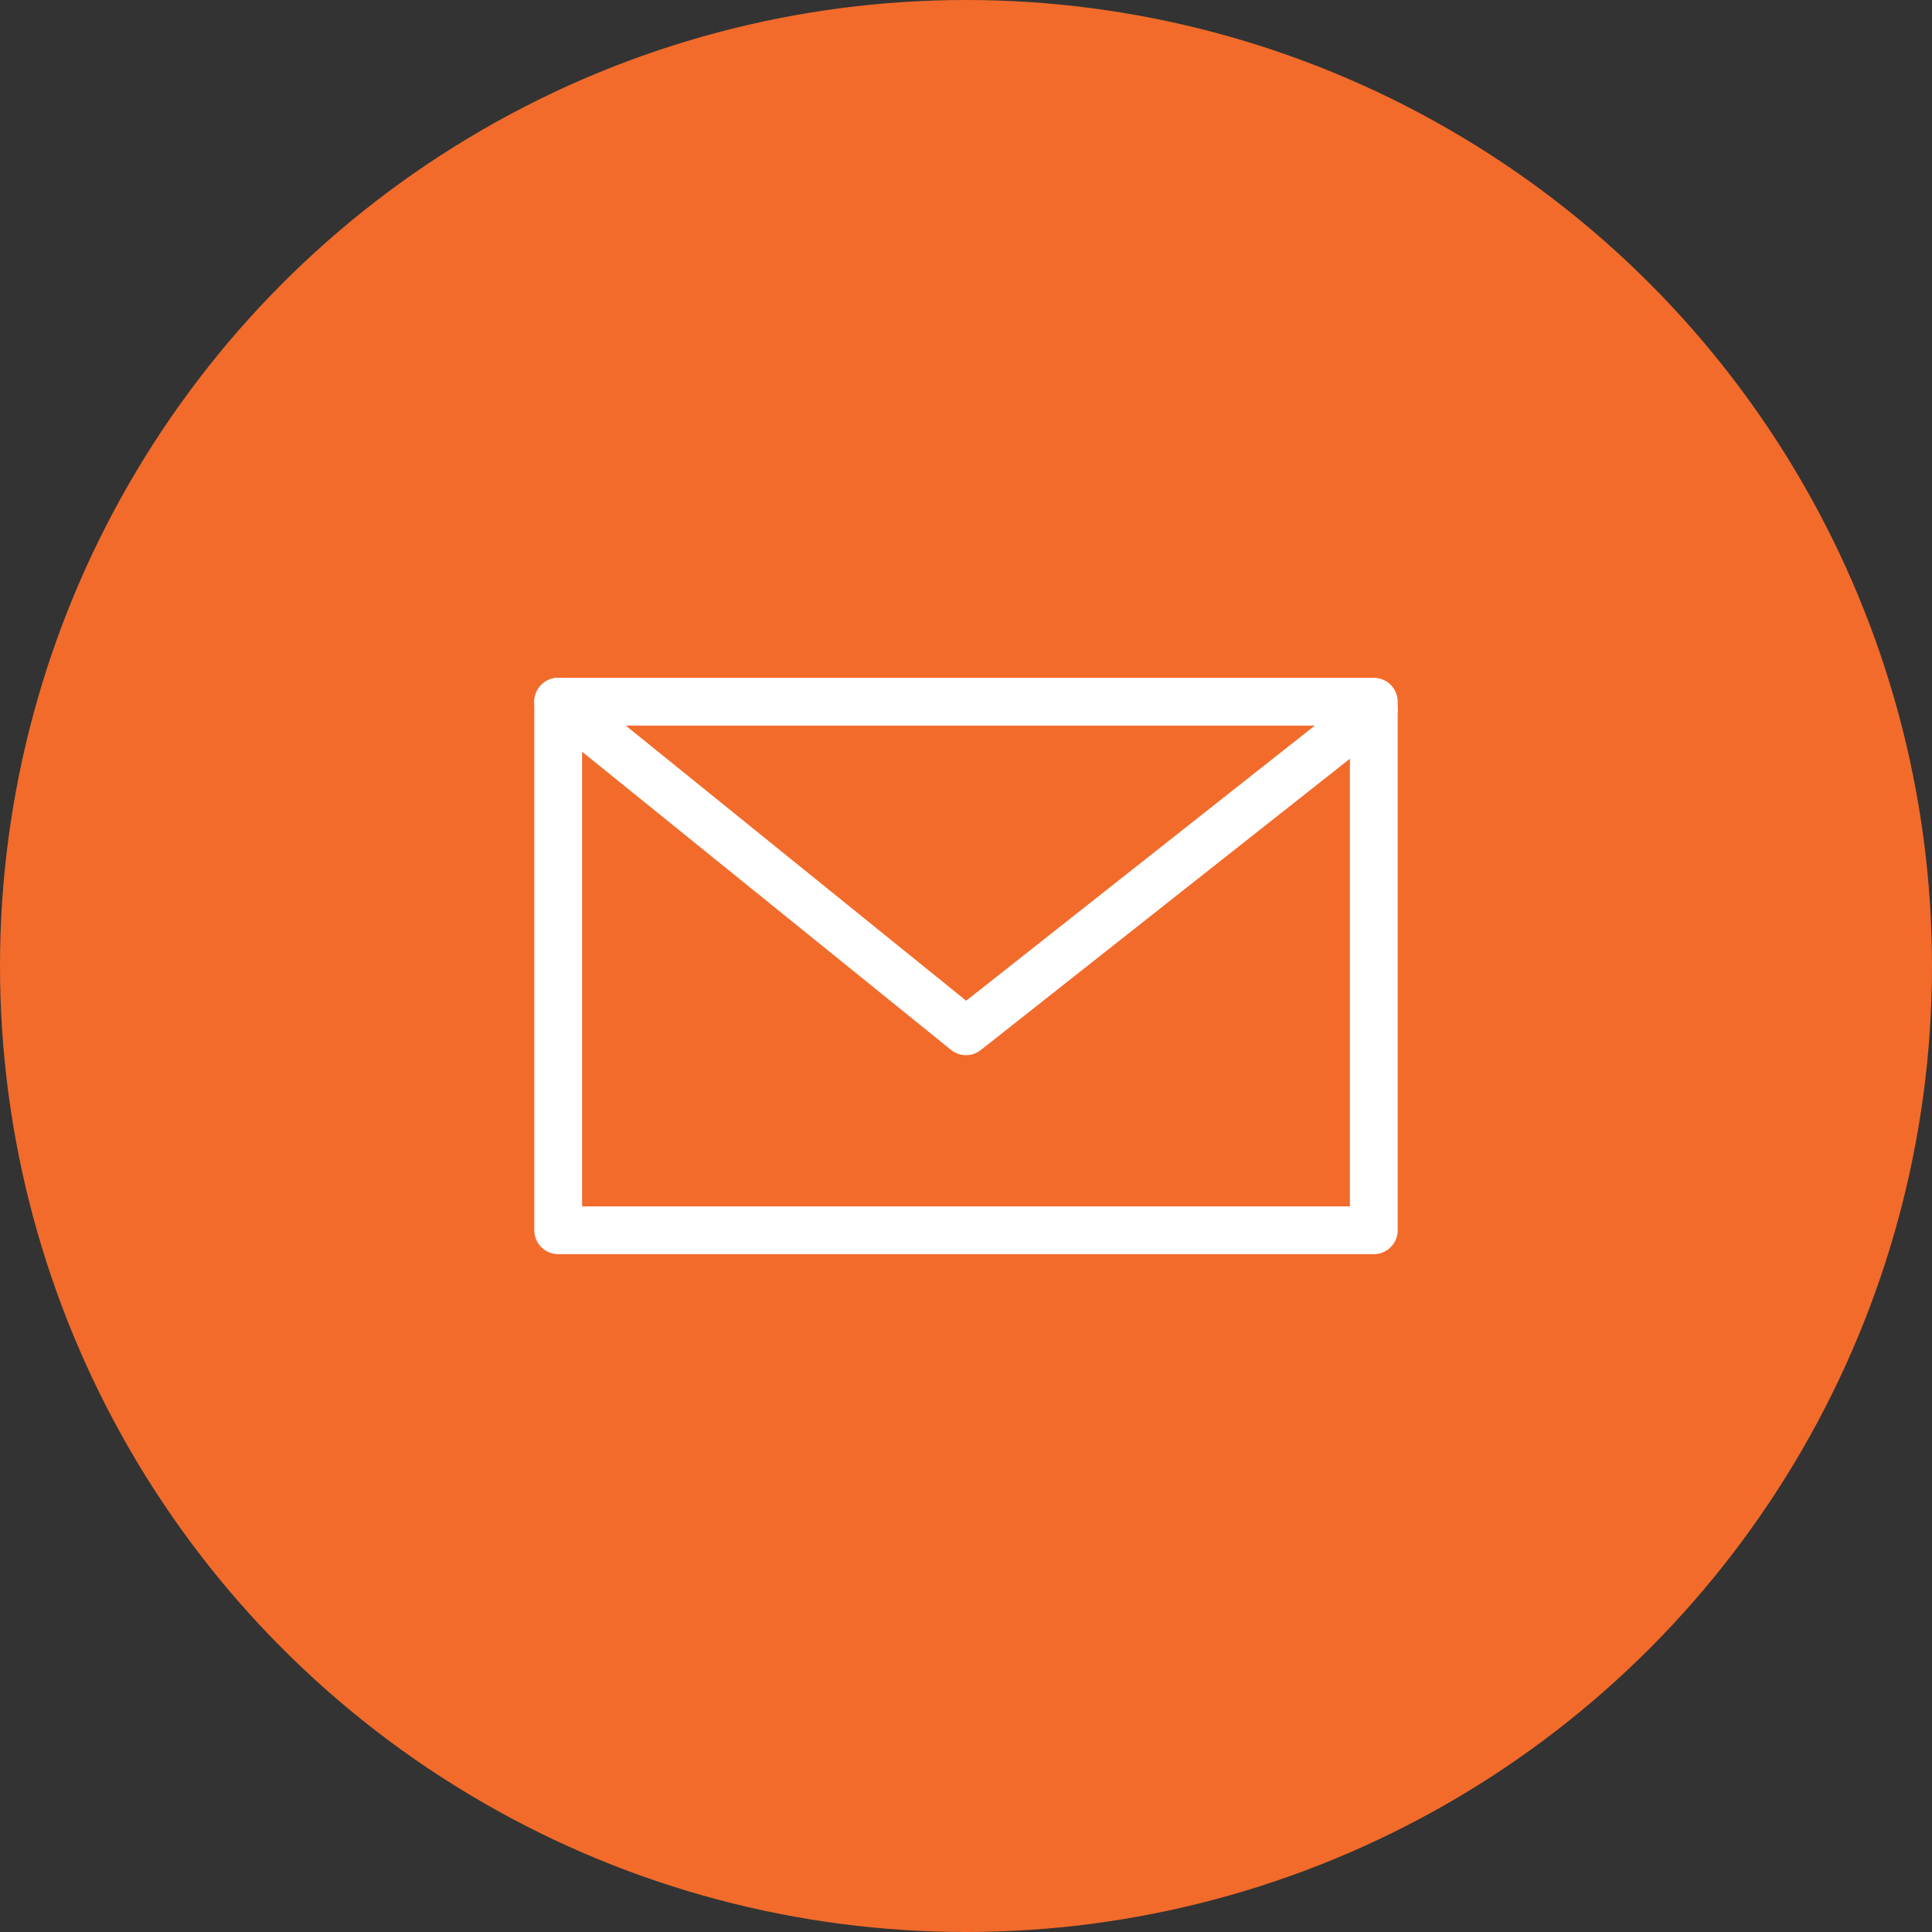
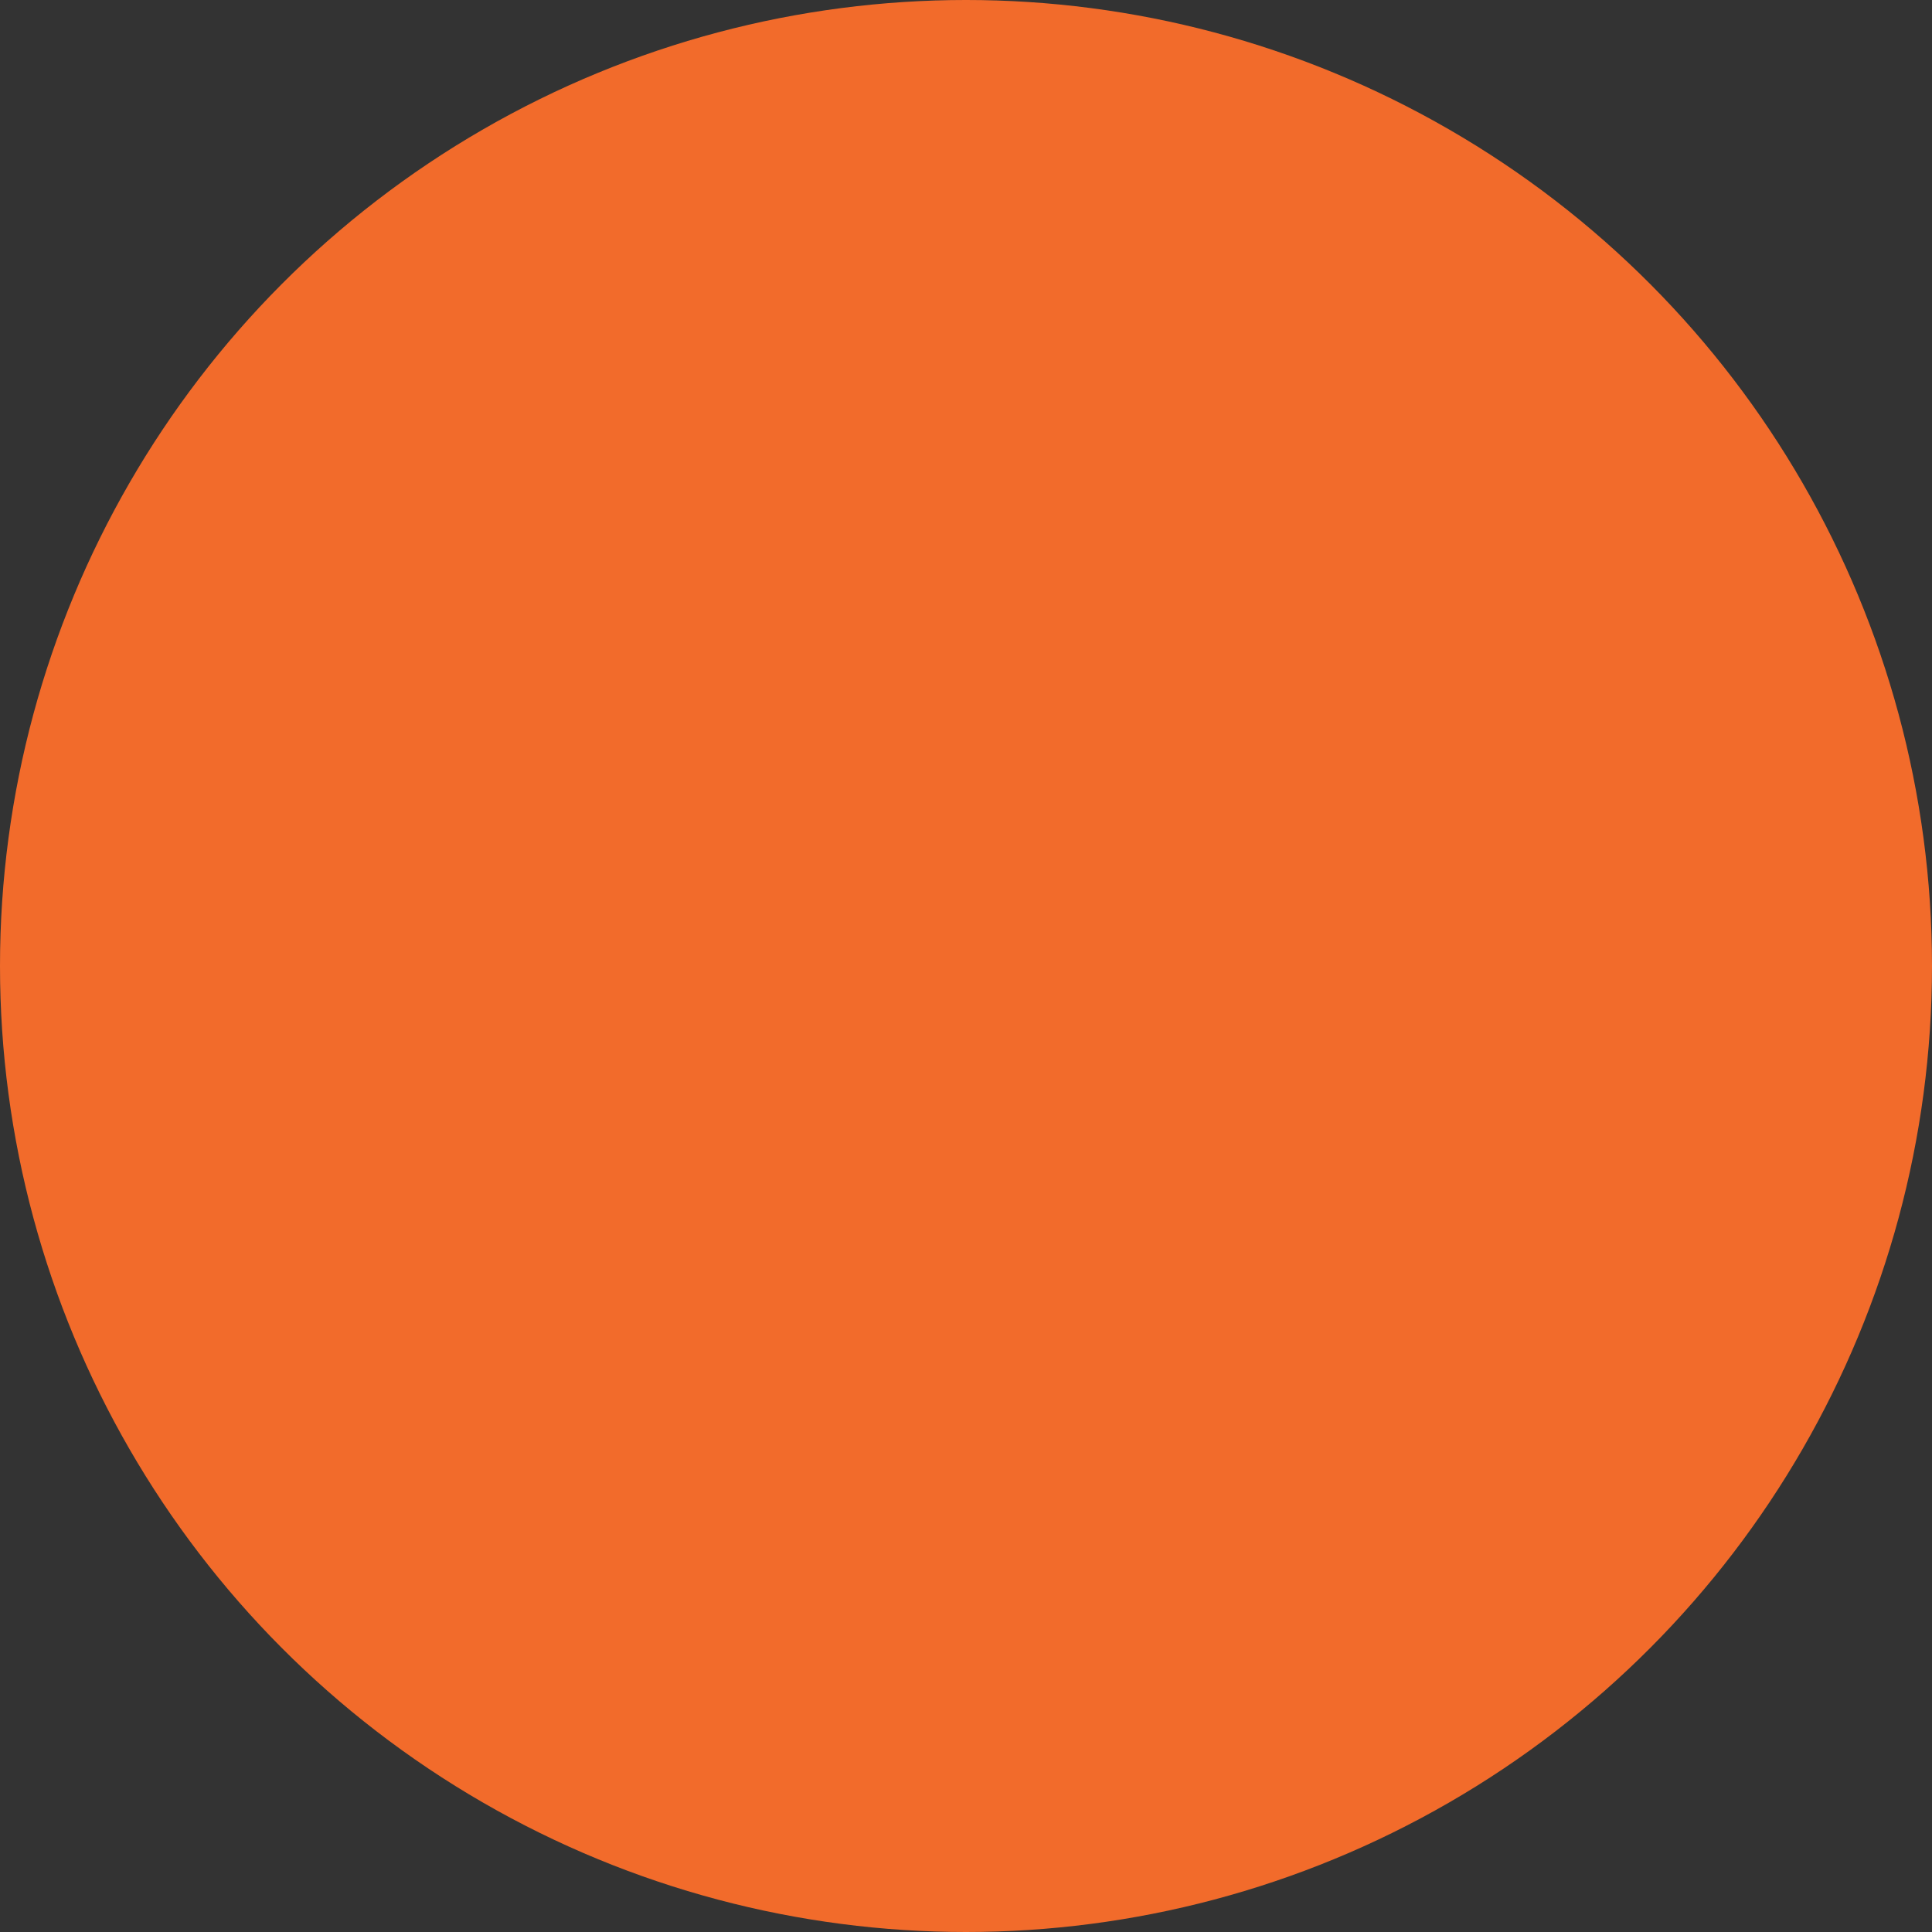
<svg xmlns="http://www.w3.org/2000/svg" xml:space="preserve" width="674px" height="674px" version="1.1" style="shape-rendering:geometricPrecision; text-rendering:geometricPrecision; image-rendering:optimizeQuality; fill-rule:evenodd; clip-rule:evenodd" viewBox="0 0 1118.28 1118.28">
  <rect x="0" y="0" width="1118.28" height="1118.28" fill="#333333" stroke="none" />
  <defs>
    <style type="text/css">
   
    .str0 {stroke:white;stroke-width:27.65;stroke-linecap:round;stroke-linejoin:round;stroke-miterlimit:22.926}
    .fil1 {fill:none}
    .fil0 {fill:#F26B2B}
   
  </style>
  </defs>
  <g id="Layer_x0020_1">
    <circle class="fil0" cx="559.14" cy="559.14" r="559.14" />
    <g id="_1813432375168">
-       <rect class="fil1 str0" x="323.09" y="406.16" width="472.09" height="305.95" />
-       <polyline class="fil1 str0" points="323.09,406.16 559.14,596.93 795.19,410.65 " />
-     </g>
+       </g>
  </g>
</svg>